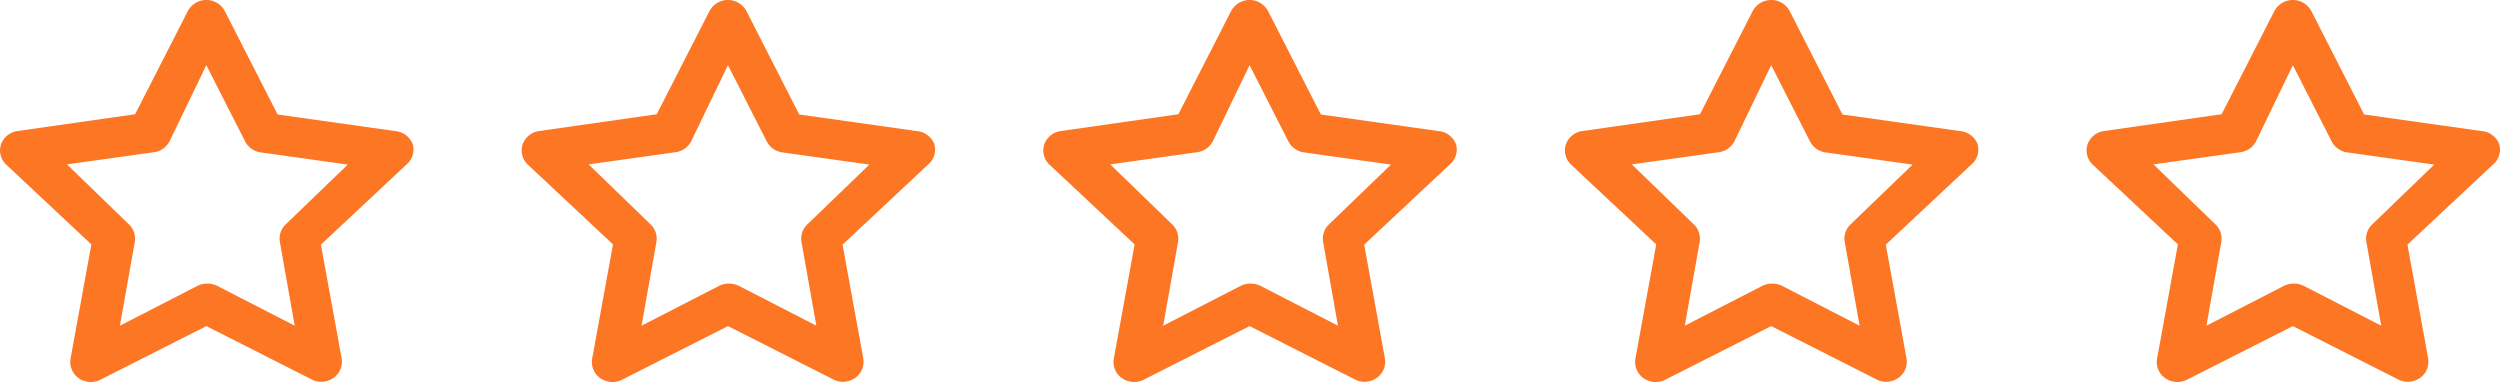
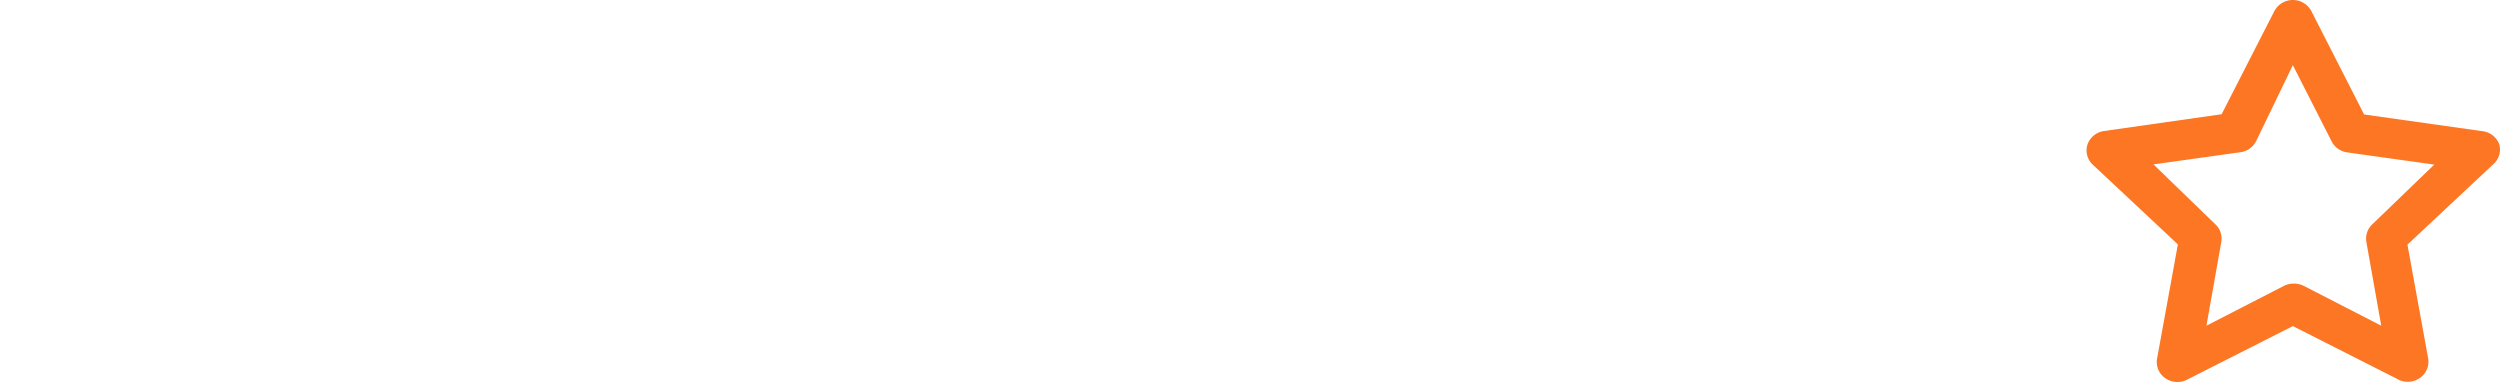
<svg xmlns="http://www.w3.org/2000/svg" width="138.374" height="21.144" viewBox="0 0 138.374 21.144">
  <g id="Group_11353" data-name="Group 11353" transform="translate(0 0)">
-     <path id="Path_6778" data-name="Path 6778" d="M24.854,10.43a1.137,1.137,0,0,0-.983-.74l-6.5-.917L14.455,3.059a1.16,1.16,0,0,0-2.057,0l-2.914,5.7-6.5.928a1.133,1.133,0,0,0-.926.751,1.08,1.08,0,0,0,.286,1.105l4.719,4.42L5.919,22.243a1.087,1.087,0,0,0,.441,1.122,1.175,1.175,0,0,0,1.239.071l5.828-2.951,5.828,2.951a1.091,1.091,0,0,0,.526.133,1.169,1.169,0,0,0,.674-.21,1.088,1.088,0,0,0,.457-1.105l-1.143-6.277,4.719-4.42A1.083,1.083,0,0,0,24.854,10.43Zm-7.028,4.42a1.083,1.083,0,0,0-.331.972l.823,4.641-4.3-2.21a1.248,1.248,0,0,0-1.074,0l-4.3,2.21.823-4.641a1.083,1.083,0,0,0-.331-.972L5.713,11.535l4.811-.674a1.141,1.141,0,0,0,.868-.608l2.034-4.21,2.148,4.221a1.141,1.141,0,0,0,.868.608l4.811.674Z" transform="translate(-2.006 -2.436)" fill="#fc7624" />
-     <path id="Path_6779" data-name="Path 6779" d="M24.854,10.43a1.137,1.137,0,0,0-.983-.74l-6.5-.917L14.455,3.059a1.16,1.16,0,0,0-2.057,0l-2.914,5.7-6.5.928a1.133,1.133,0,0,0-.926.751,1.08,1.08,0,0,0,.286,1.105l4.719,4.42L5.919,22.243a1.087,1.087,0,0,0,.441,1.122,1.175,1.175,0,0,0,1.239.071l5.828-2.951,5.828,2.951a1.091,1.091,0,0,0,.526.133,1.169,1.169,0,0,0,.674-.21,1.088,1.088,0,0,0,.457-1.105l-1.143-6.277,4.719-4.42A1.083,1.083,0,0,0,24.854,10.43Zm-7.028,4.42a1.083,1.083,0,0,0-.331.972l.823,4.641-4.3-2.21a1.248,1.248,0,0,0-1.074,0l-4.3,2.21.823-4.641a1.083,1.083,0,0,0-.331-.972L5.713,11.535l4.811-.674a1.141,1.141,0,0,0,.868-.608l2.034-4.21,2.148,4.221a1.141,1.141,0,0,0,.868.608l4.811.674Z" transform="translate(26.866 -2.436)" fill="#fc7624" />
-     <path id="Path_6780" data-name="Path 6780" d="M24.854,10.43a1.137,1.137,0,0,0-.983-.74l-6.5-.917L14.455,3.059a1.16,1.16,0,0,0-2.057,0l-2.914,5.7-6.5.928a1.133,1.133,0,0,0-.926.751,1.08,1.08,0,0,0,.286,1.105l4.719,4.42L5.919,22.243a1.087,1.087,0,0,0,.441,1.122,1.175,1.175,0,0,0,1.239.071l5.828-2.951,5.828,2.951a1.091,1.091,0,0,0,.526.133,1.169,1.169,0,0,0,.674-.21,1.088,1.088,0,0,0,.457-1.105l-1.143-6.277,4.719-4.42A1.083,1.083,0,0,0,24.854,10.43Zm-7.028,4.42a1.083,1.083,0,0,0-.331.972l.823,4.641-4.3-2.21a1.248,1.248,0,0,0-1.074,0l-4.3,2.21.823-4.641a1.083,1.083,0,0,0-.331-.972L5.713,11.535l4.811-.674a1.141,1.141,0,0,0,.868-.608l2.034-4.21,2.148,4.221a1.141,1.141,0,0,0,.868.608l4.811.674Z" transform="translate(55.738 -2.436)" fill="#fc7624" />
-     <path id="Path_6781" data-name="Path 6781" d="M24.854,10.43a1.137,1.137,0,0,0-.983-.74l-6.5-.917L14.455,3.059a1.16,1.16,0,0,0-2.057,0l-2.914,5.7-6.5.928a1.133,1.133,0,0,0-.926.751,1.08,1.08,0,0,0,.286,1.105l4.719,4.42L5.919,22.243a1.087,1.087,0,0,0,.441,1.122,1.175,1.175,0,0,0,1.239.071l5.828-2.951,5.828,2.951a1.091,1.091,0,0,0,.526.133,1.169,1.169,0,0,0,.674-.21,1.088,1.088,0,0,0,.457-1.105l-1.143-6.277,4.719-4.42A1.083,1.083,0,0,0,24.854,10.43Zm-7.028,4.42a1.083,1.083,0,0,0-.331.972l.823,4.641-4.3-2.21a1.248,1.248,0,0,0-1.074,0l-4.3,2.21.823-4.641a1.083,1.083,0,0,0-.331-.972L5.713,11.535l4.811-.674a1.141,1.141,0,0,0,.868-.608l2.034-4.21,2.148,4.221a1.141,1.141,0,0,0,.868.608l4.811.674Z" transform="translate(84.609 -2.436)" fill="#fc7624" />
    <path id="Path_6782" data-name="Path 6782" d="M24.854,10.43a1.137,1.137,0,0,0-.983-.74l-6.5-.917L14.455,3.059a1.16,1.16,0,0,0-2.057,0l-2.914,5.7-6.5.928a1.133,1.133,0,0,0-.926.751,1.08,1.08,0,0,0,.286,1.105l4.719,4.42L5.919,22.243a1.087,1.087,0,0,0,.441,1.122,1.175,1.175,0,0,0,1.239.071l5.828-2.951,5.828,2.951a1.091,1.091,0,0,0,.526.133,1.169,1.169,0,0,0,.674-.21,1.088,1.088,0,0,0,.457-1.105l-1.143-6.277,4.719-4.42A1.083,1.083,0,0,0,24.854,10.43Zm-7.028,4.42a1.083,1.083,0,0,0-.331.972l.823,4.641-4.3-2.21a1.248,1.248,0,0,0-1.074,0l-4.3,2.21.823-4.641a1.083,1.083,0,0,0-.331-.972L5.713,11.535l4.811-.674a1.141,1.141,0,0,0,.868-.608l2.034-4.21,2.148,4.221a1.141,1.141,0,0,0,.868.608l4.811.674Z" transform="translate(113.482 -2.436)" fill="#fc7624" />
  </g>
</svg>